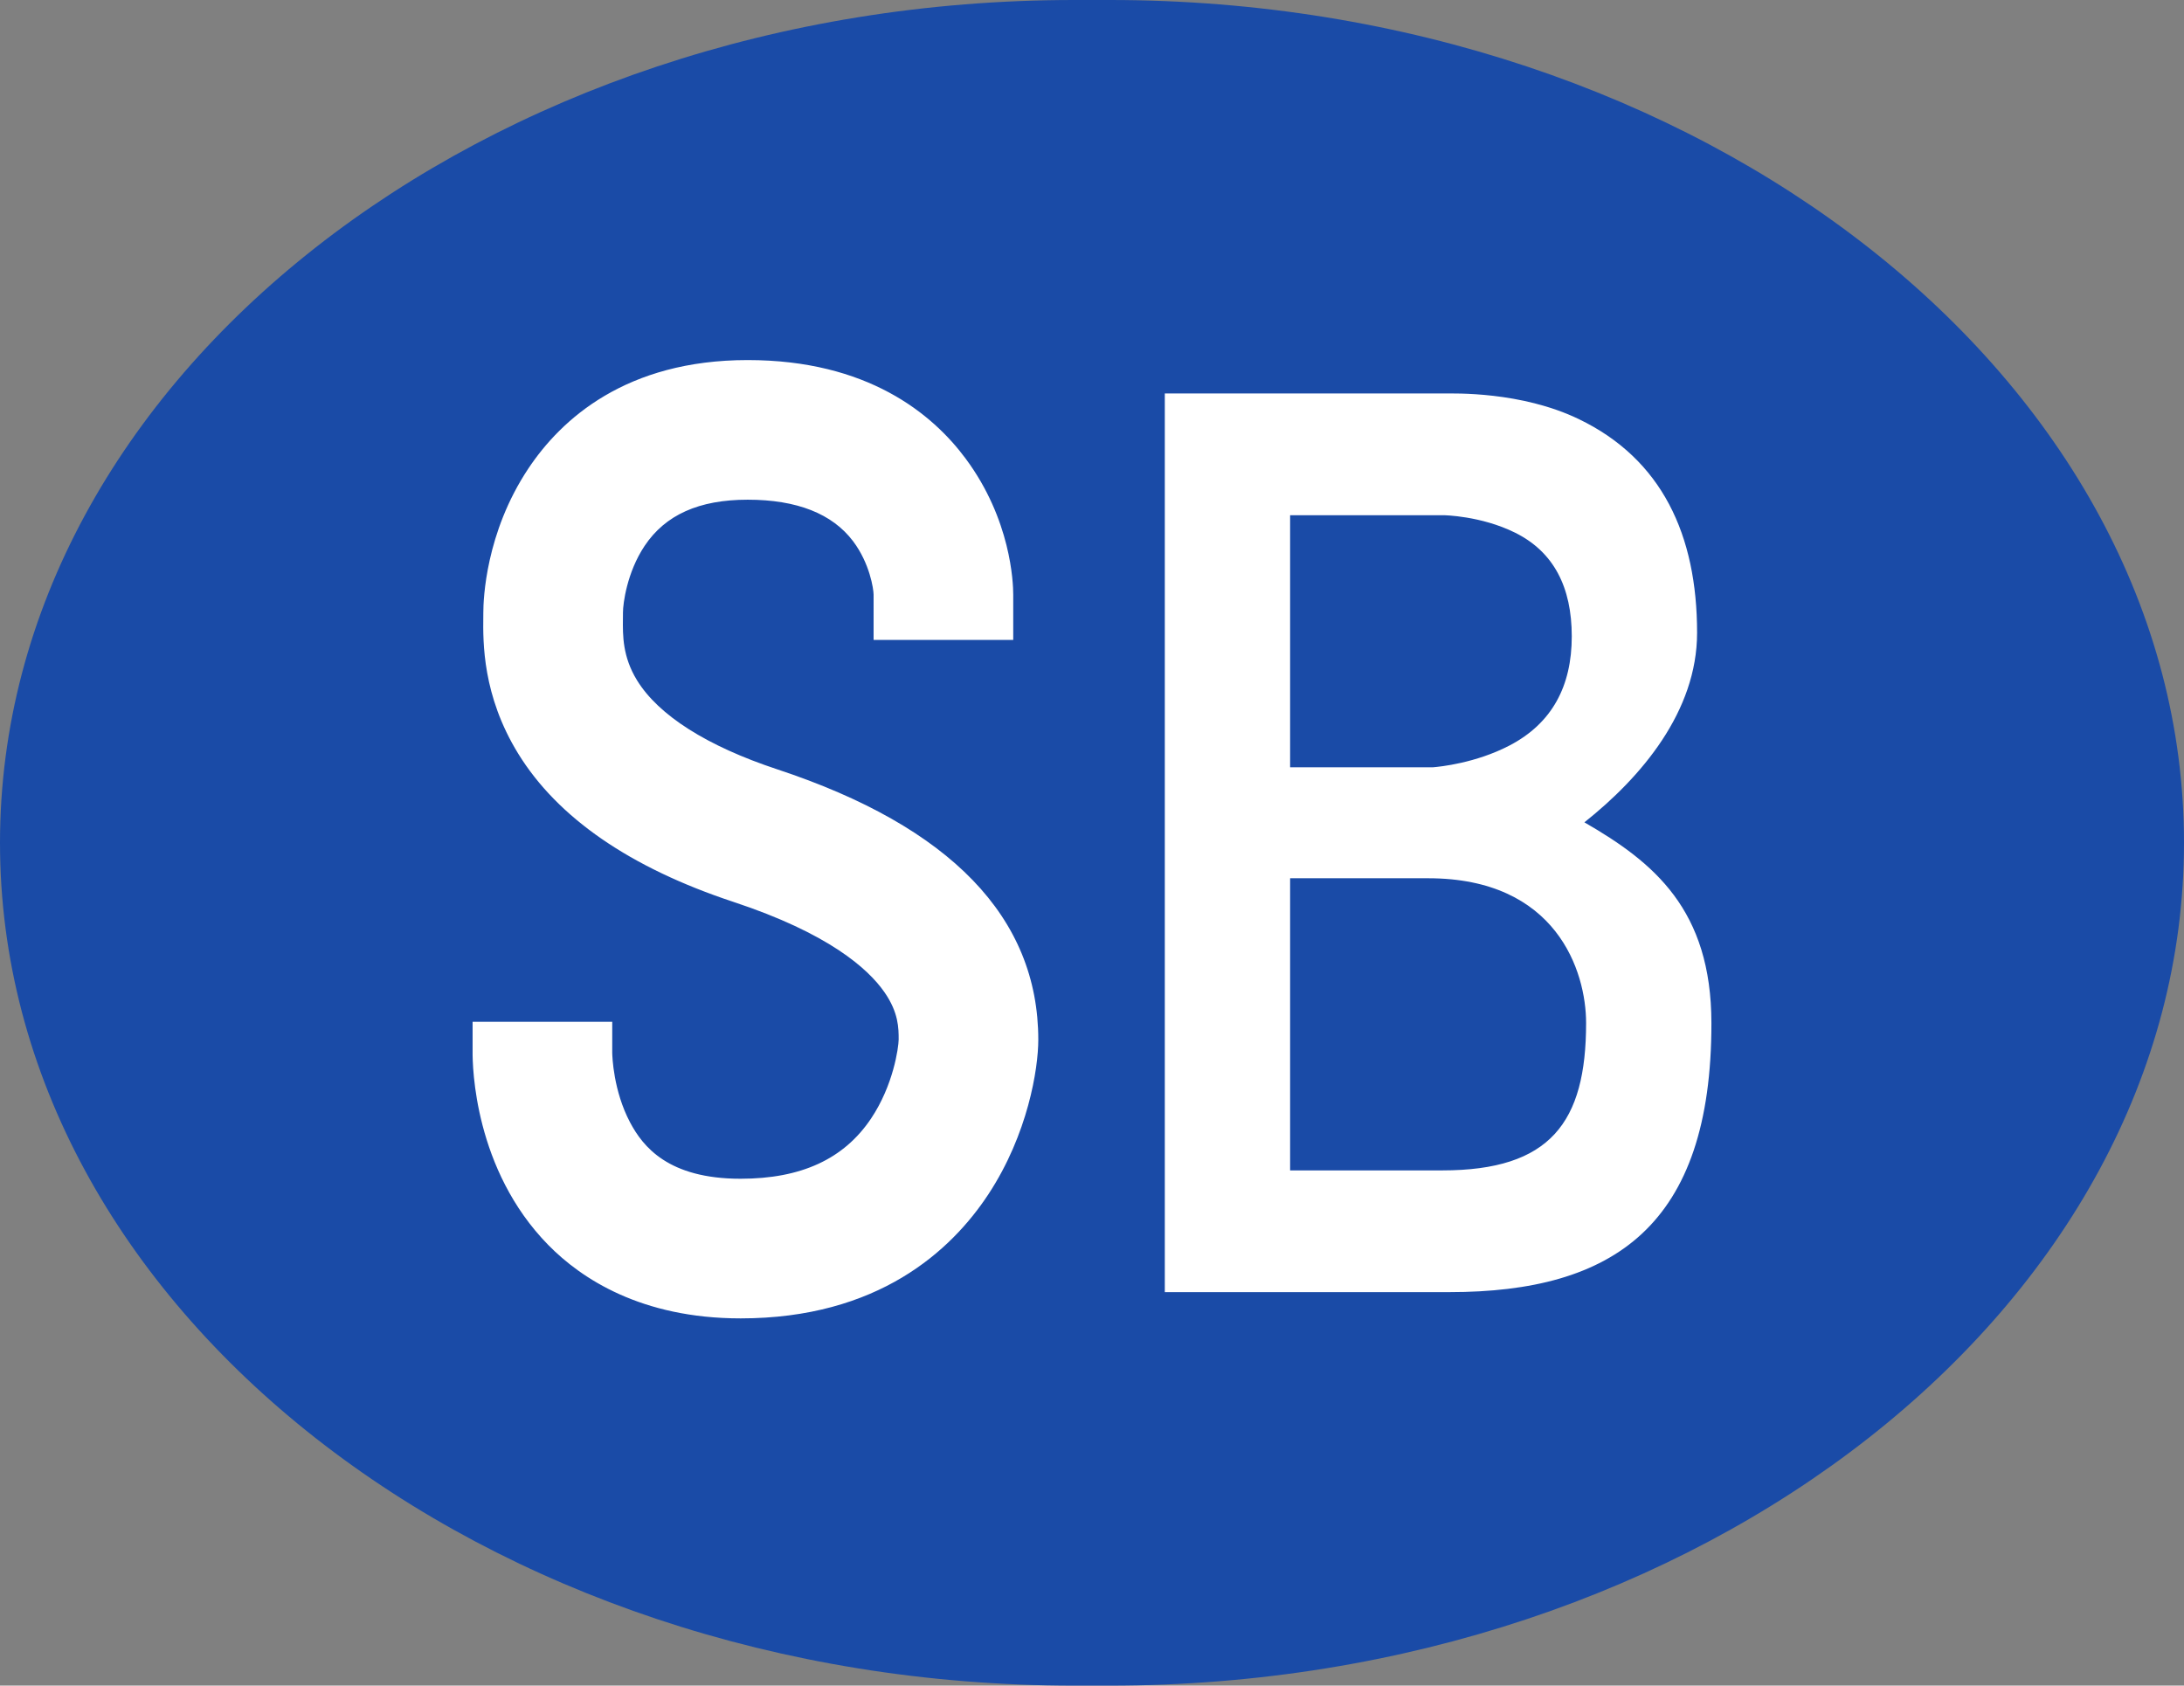
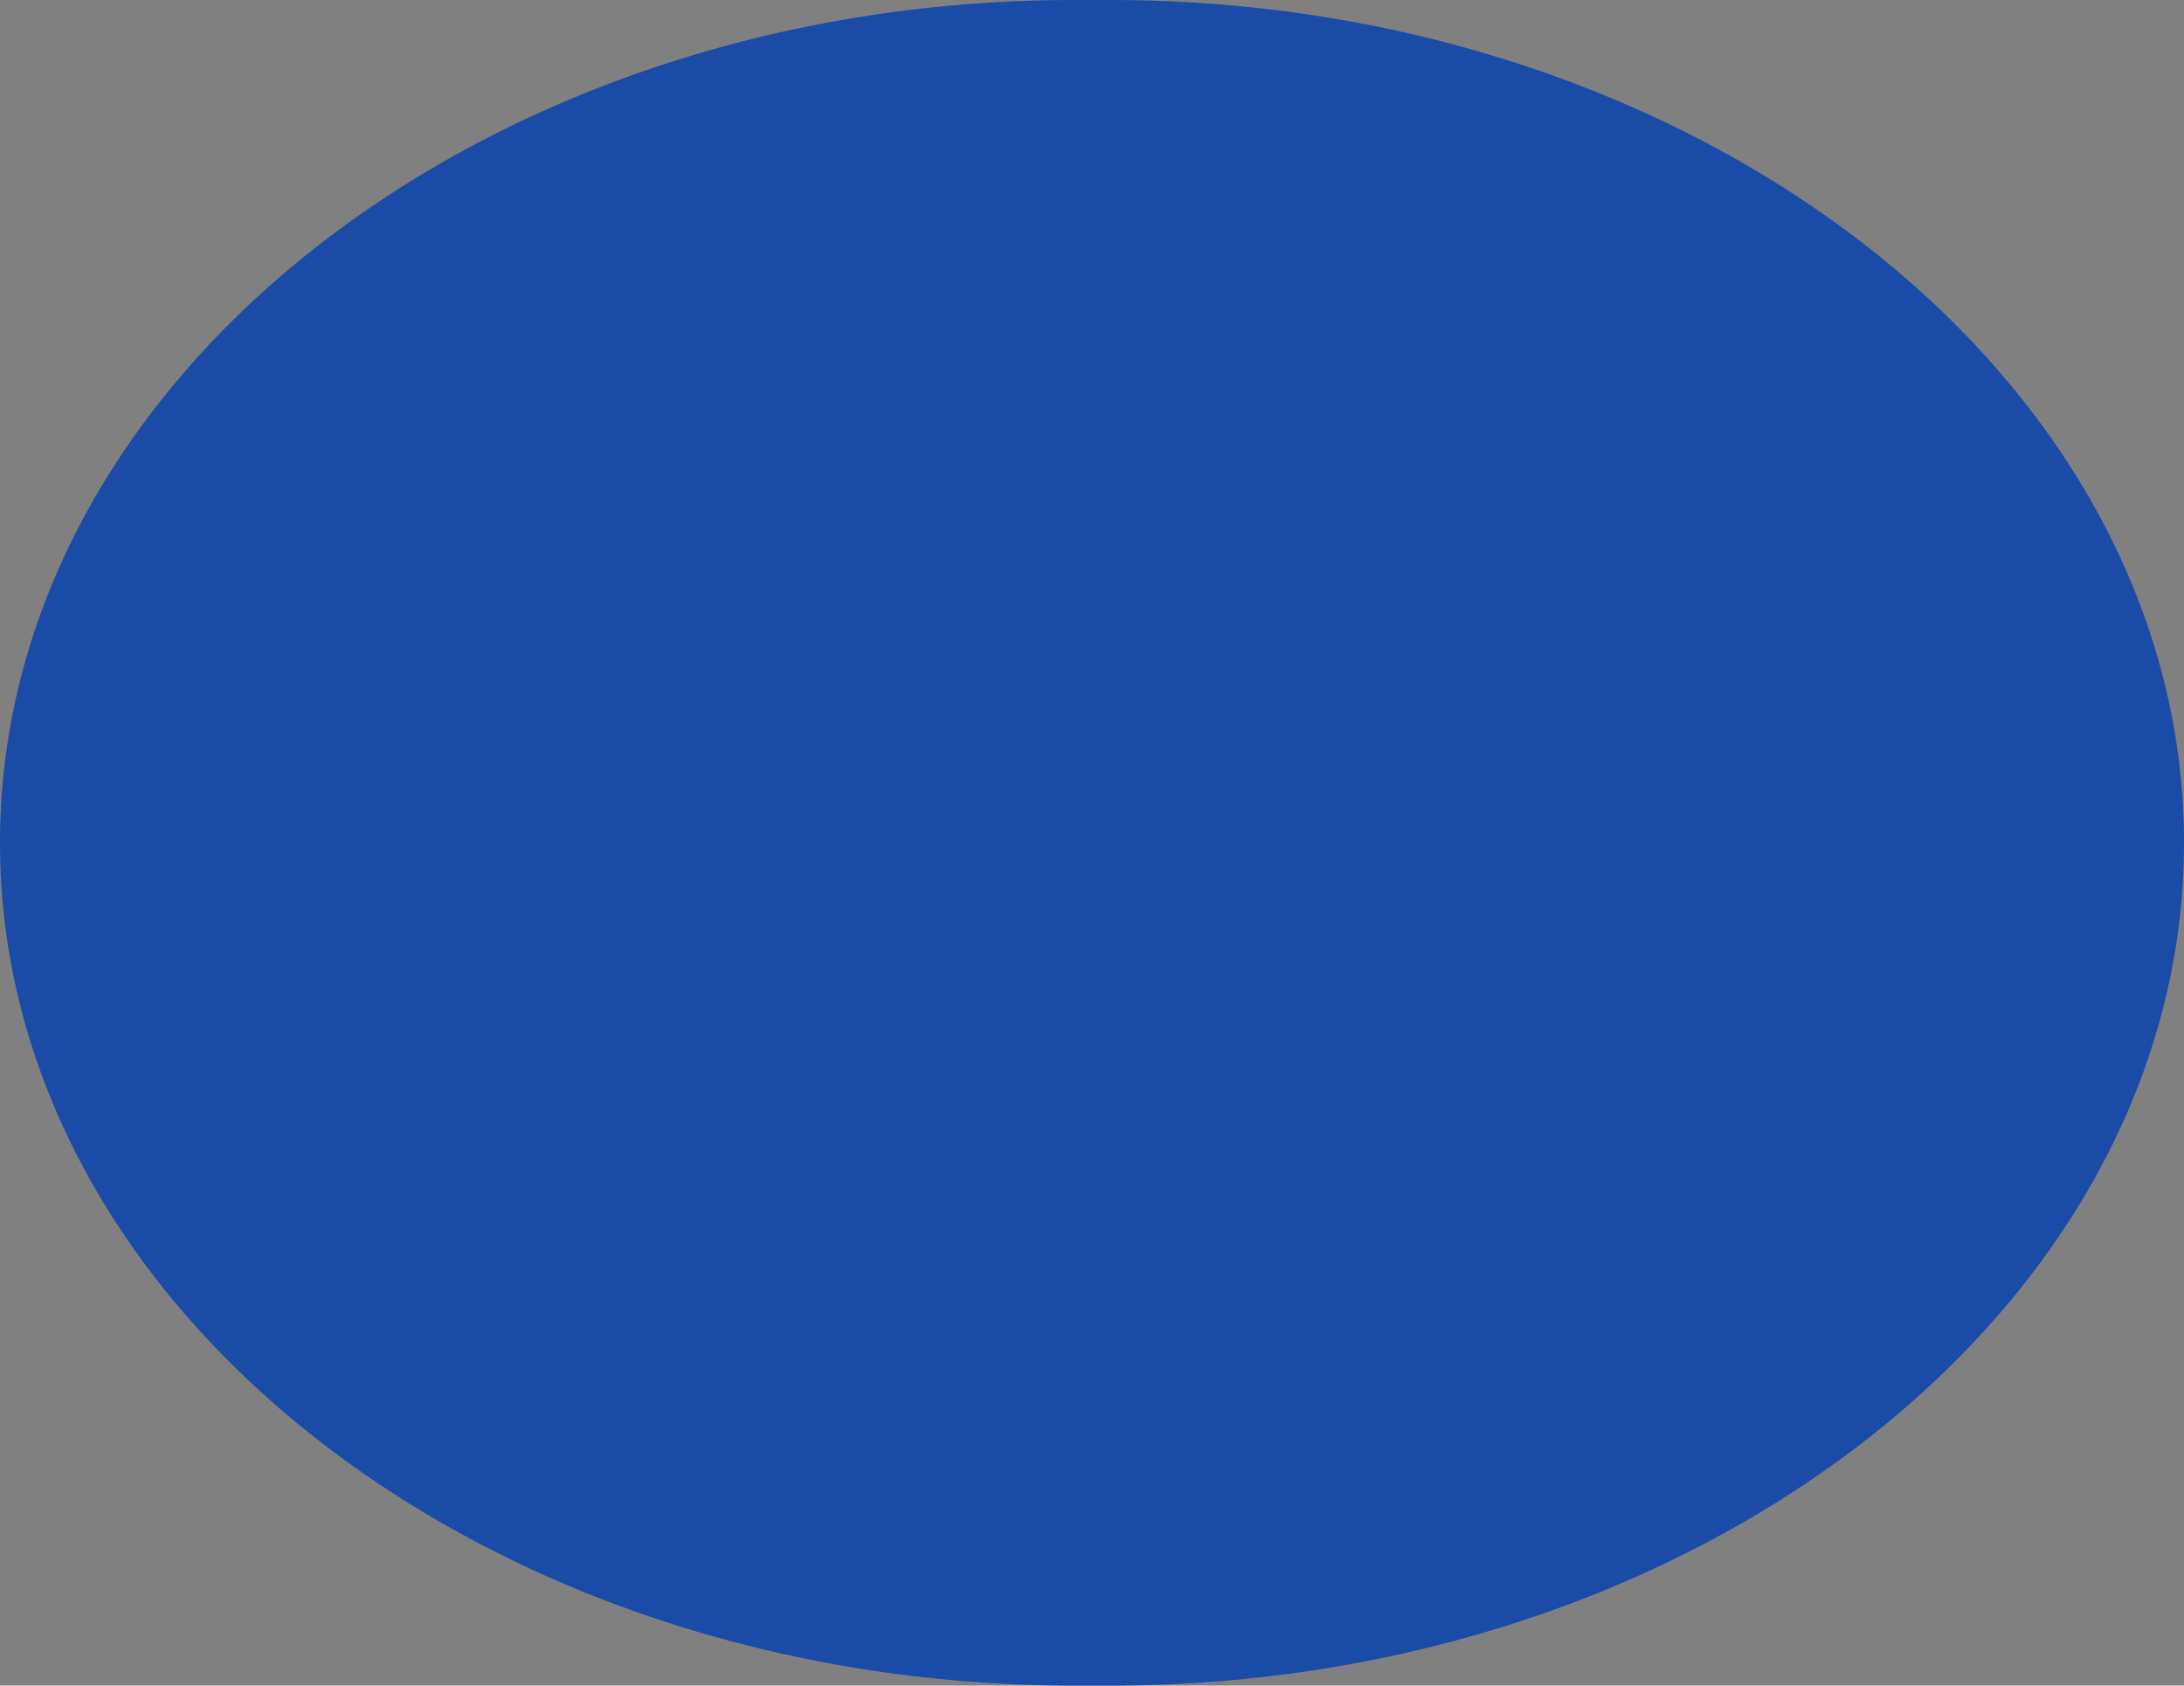
<svg xmlns="http://www.w3.org/2000/svg" xml:space="preserve" width="609.993px" height="470.805px" x="0px" y="0px" viewBox="0 0 609.993 470.805">
  <rect x="0" y="0" width="609.993" height="470.805" fill="#808080" stroke="none" />
  <path fill="#1A4BA7" d="M609.993 235.402c0 129.472-135 235.403-300 235.403H300c-165 0-300-105.932-300-235.403S135 0 300 0h9.993c165 0 300 105.931 300 235.402" />
-   <path fill="#FFF" d="M206.83 368.235c-27.743 0-44.506-11.141-53.684-20.486-20.705-21.084-21.195-49.9-21.149-54.141v-8.205h39v8.621c.018 1.076.313 10.65 4.982 19.469 3.578 6.76 10.669 15.742 30.851 15.742 16.941 0 28.866-5.5 36.455-16.813 6.24-9.303 7.67-19.766 7.711-22.059 0-3.15 0-7.52-3.954-13.213-4.646-6.688-15.733-16.496-42.167-25.232-28.877-9.547-49.12-23.496-60.166-41.463-9.972-16.219-9.805-31.052-9.724-38.18q.009-.651.01-1.206c0-3.558.605-22.217 12.558-40.178 9.205-13.833 27.308-30.322 61.276-30.322 33.418 0 51.542 14.952 60.861 27.496 12.665 17.045 13.306 34.648 13.306 38.004v12.667h-39V166.07c-.021-1.561-1.055-8.71-5.73-14.904-5.807-7.694-15.71-11.596-29.437-11.596-13.596 0-23.019 4.229-28.808 12.928-4.919 7.392-6.026 16.104-6.026 18.572q-.001.757-.012 1.646c-.054 4.764-.121 10.694 3.95 17.315 6.01 9.777 19.559 18.373 39.181 24.858 48.362 15.983 72.883 41.389 72.883 75.514 0 8.156-2.932 26.42-13.915 43.129-10.407 15.832-30.871 34.703-69.252 34.703M442.521 229.684c15.896-12.619 31.477-30.957 31.477-52.948 0-27.302-9.807-48.5-33.061-59.69-16.107-7.751-34.771-7.144-37.746-7.144H325.33v250.999h79.5c45.814 0 73.225-18.5 73.168-75.166-.034-31.606-16-44.832-35.477-56.051m-39.363-85.781c.104 0 10.445.133 20.021 4.888 10.791 5.356 15.816 15.236 15.816 28.946 0 13.923-5.518 24.29-17.363 30.476-9.479 4.95-19.553 5.949-21.367 6.093H360.33v-70.403zm-.328 183h-42.5v-81.598h38.576c35.842 0 44.092 25.996 44.092 40.43 0 27.779-10 41.168-40.168 41.168" />
</svg>